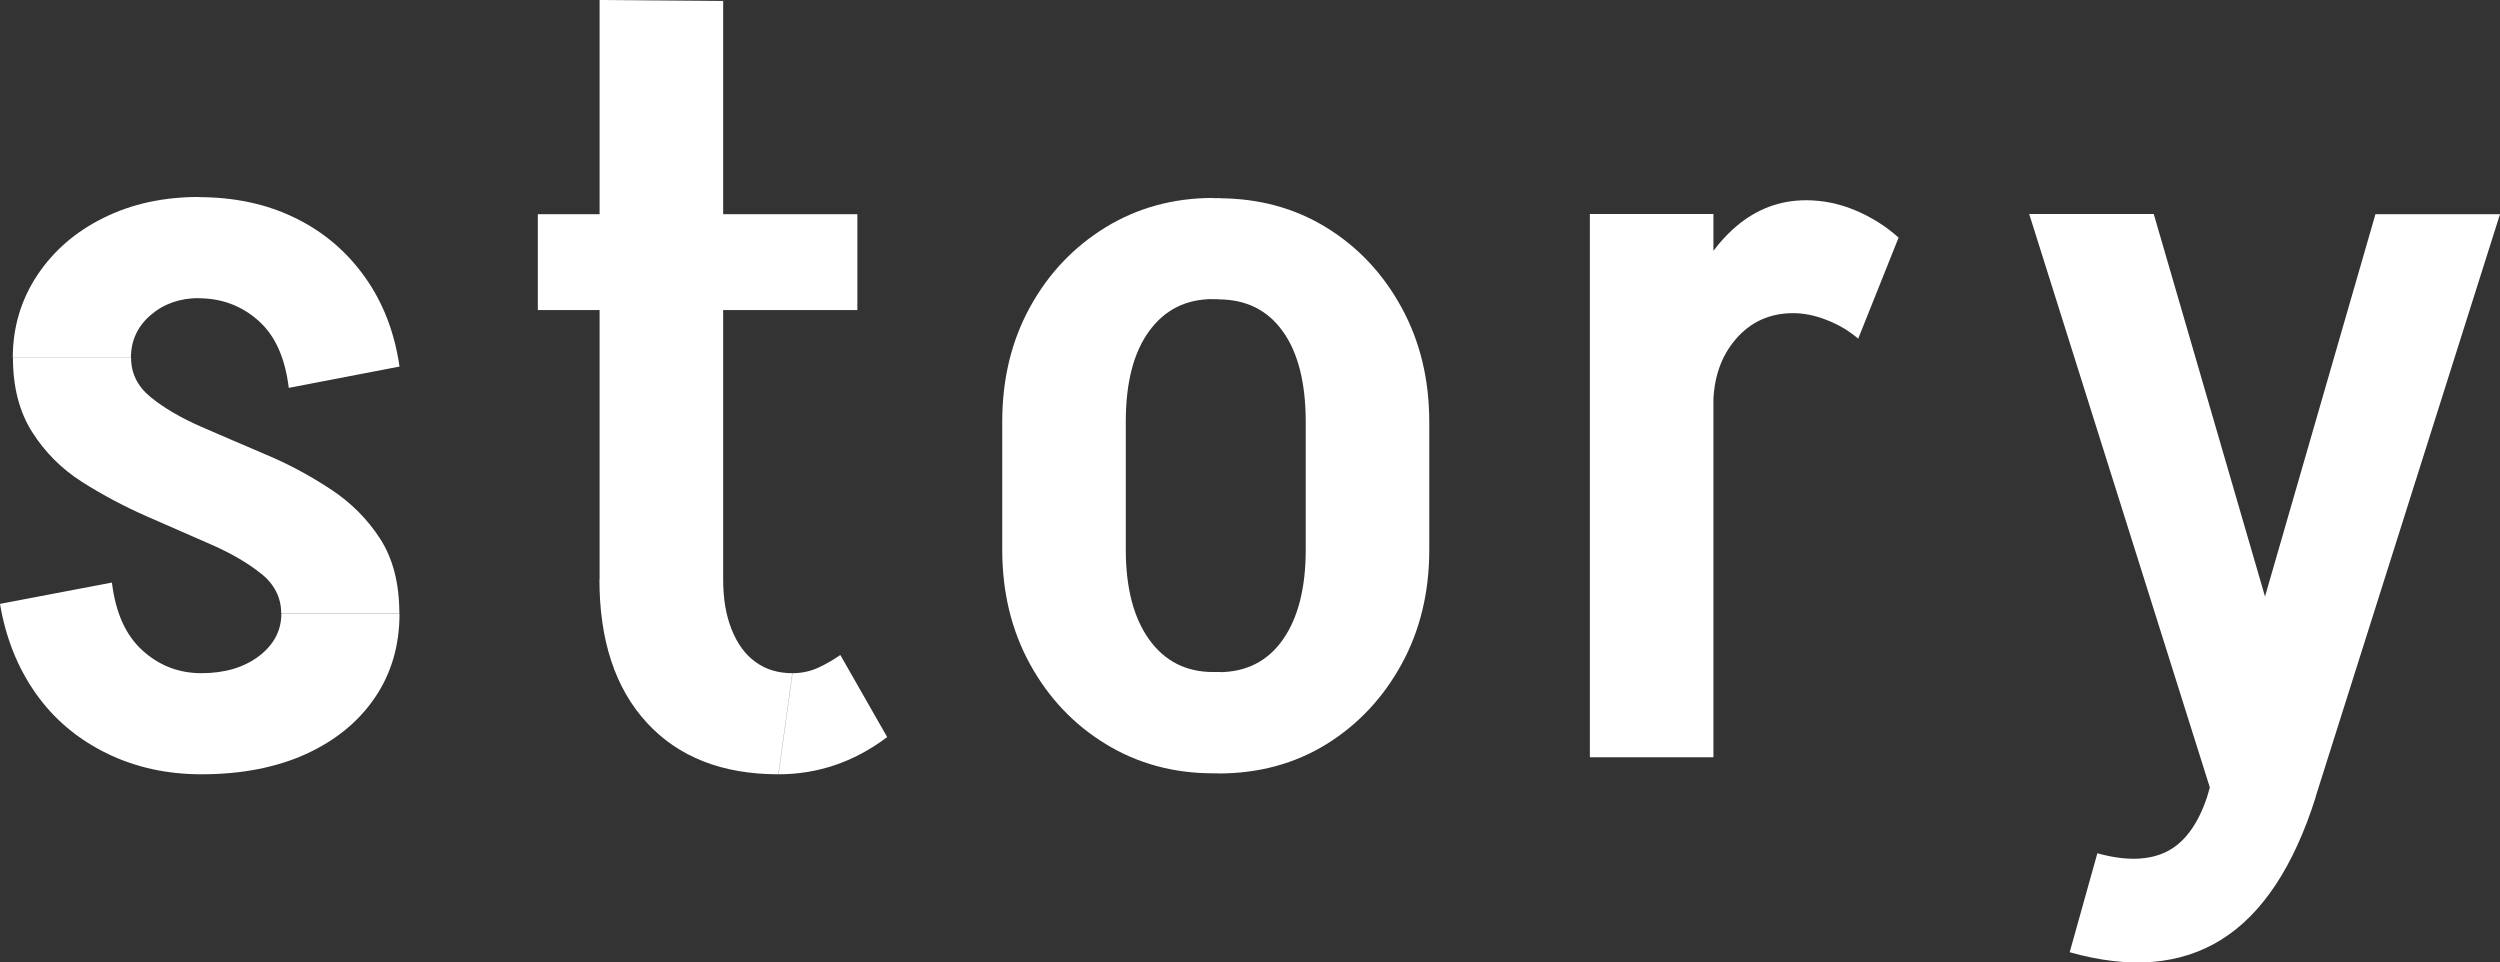
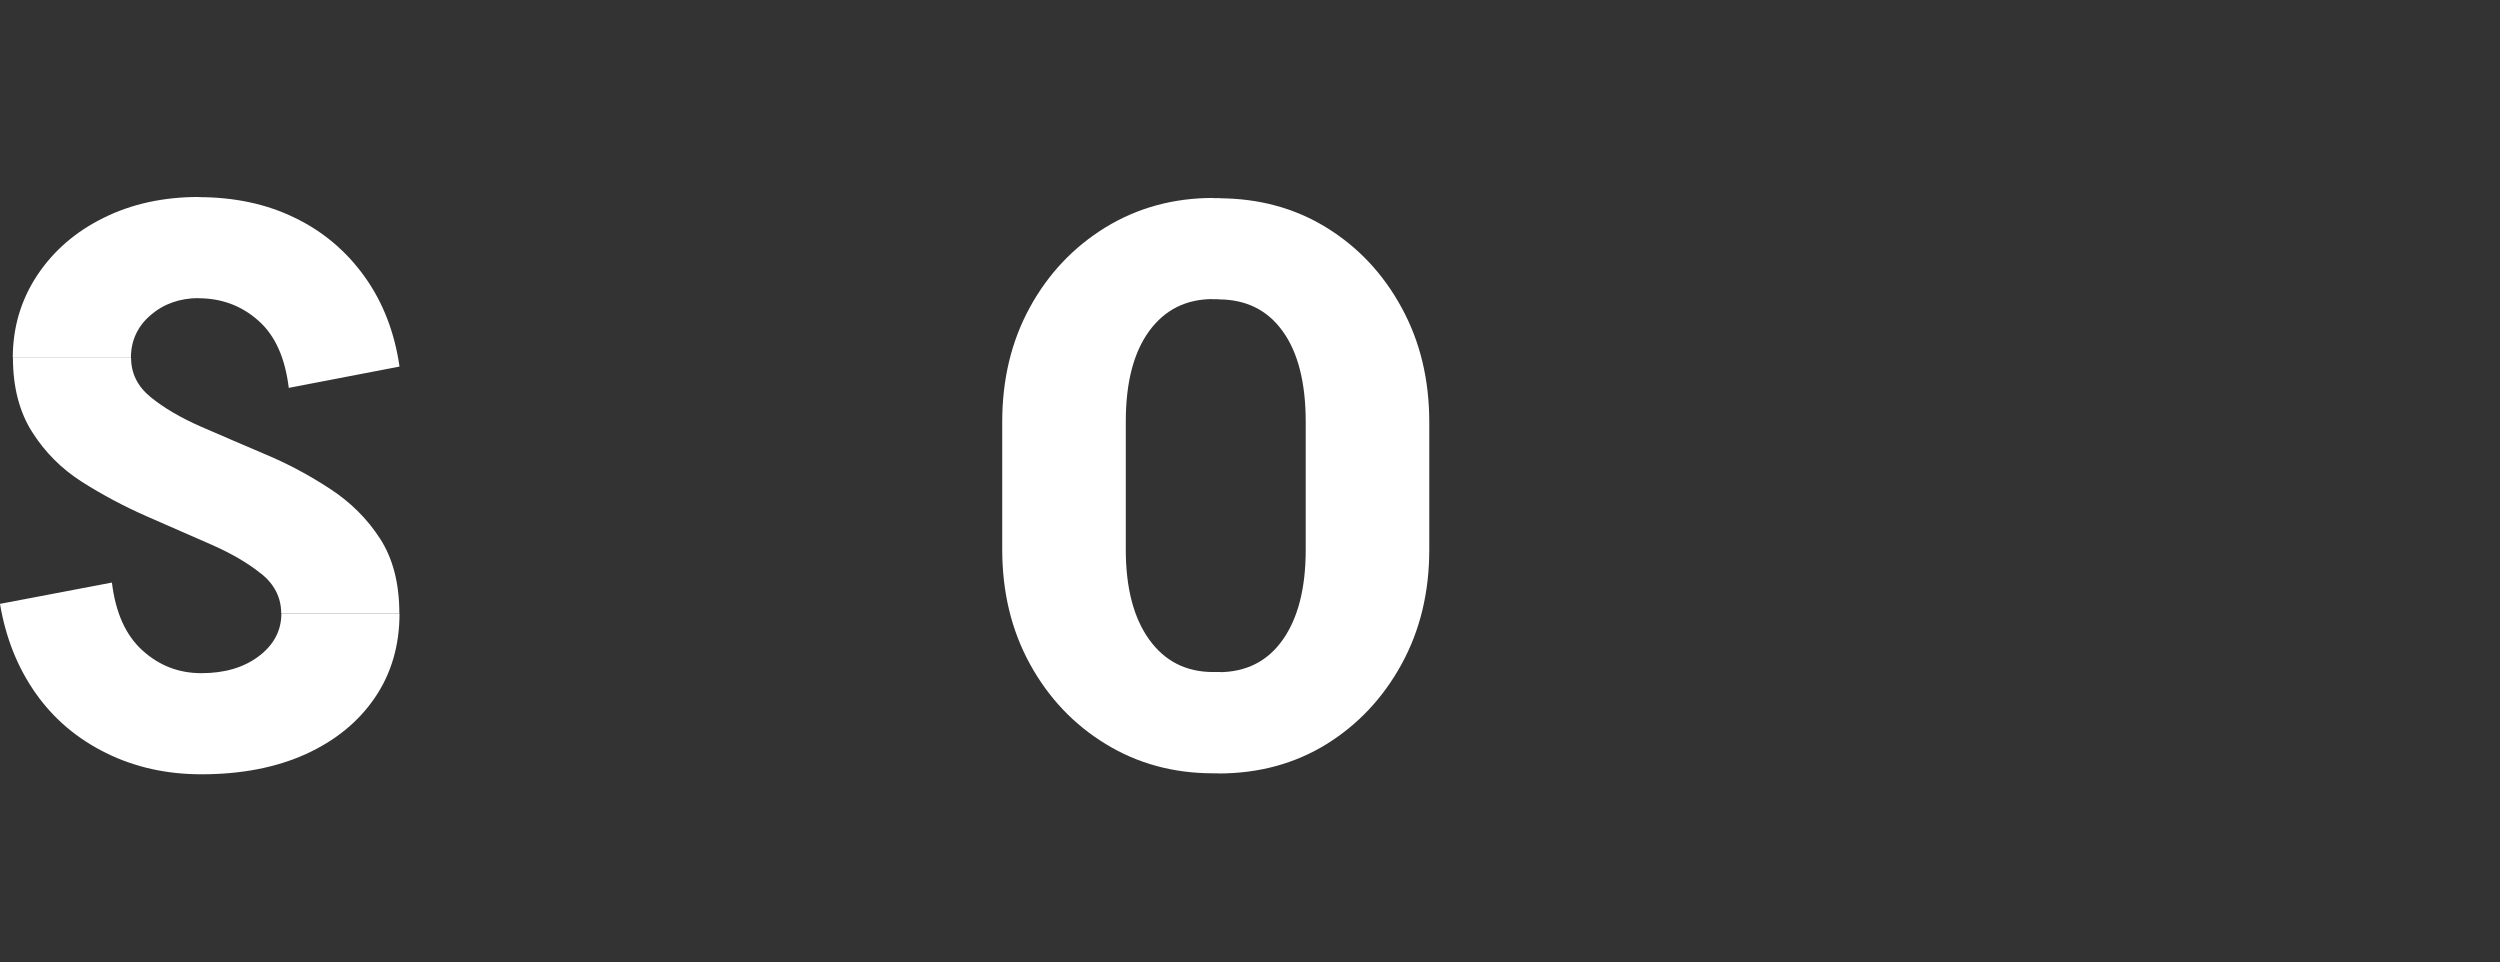
<svg xmlns="http://www.w3.org/2000/svg" id="_图层_2" data-name="图层 2" viewBox="0 0 152.56 58.73">
  <rect x="0" y="0" width="152.56" height="58.73" fill="#333333" stroke="none" />
  <defs>
    <style>
      .cls-1 {
        fill: #fff;
      }
    </style>
  </defs>
  <g id="_レイヤー_1" data-name="レイヤー 1">
    <g>
      <path class="cls-1" d="M6.83,35.55c.22,1.82.83,3.2,1.85,4.13,1.02.93,2.22,1.4,3.61,1.4v6.17c-2.12,0-4.06-.43-5.82-1.3-1.76-.87-3.19-2.08-4.29-3.64s-1.83-3.38-2.18-5.46l6.83-1.3ZM.78,21.84c0-1.86.5-3.54,1.49-5.04,1-1.5,2.35-2.67,4.06-3.51,1.71-.85,3.65-1.27,5.82-1.27v6.17c-1.17,0-2.16.35-2.96,1.04-.8.69-1.2,1.56-1.2,2.6H.78ZM15.96,35.03c-.8-.65-1.82-1.25-3.05-1.79-1.24-.54-2.55-1.12-3.93-1.72-1.39-.61-2.71-1.31-3.97-2.11-1.26-.8-2.27-1.82-3.05-3.05-.78-1.23-1.17-2.74-1.17-4.52h7.21c0,.95.4,1.75,1.2,2.4.8.65,1.82,1.25,3.05,1.79,1.24.54,2.55,1.1,3.93,1.69,1.39.58,2.71,1.29,3.96,2.11,1.26.82,2.28,1.84,3.06,3.05.78,1.21,1.17,2.73,1.17,4.55h-7.21c0-.95-.4-1.75-1.2-2.41ZM17.62,23.66c-.22-1.82-.83-3.19-1.85-4.09-1.02-.91-2.24-1.37-3.67-1.37v-6.17c2.21,0,4.18.42,5.91,1.27,1.73.84,3.15,2.05,4.26,3.61s1.81,3.38,2.11,5.46l-6.76,1.3ZM12.29,47.25v-6.17c1.43,0,2.6-.35,3.51-1.04.91-.69,1.37-1.56,1.37-2.6h7.21c0,1.95-.5,3.66-1.5,5.13-1,1.47-2.4,2.62-4.22,3.45-1.82.82-3.94,1.23-6.37,1.23Z" />
-       <path class="cls-1" d="M32.82,18.92v-5.85h19.5v5.85h-19.5ZM36.59,35.42V0l7.54.06v35.36h-7.54ZM36.59,35.36h7.54c0,1.17.17,2.19.52,3.06.35.87.83,1.53,1.46,1.98.63.46,1.38.68,2.24.68l-.85,6.17c-3.42,0-6.1-1.05-8.03-3.15-1.93-2.1-2.89-5.02-2.89-8.74ZM51.28,39.97l2.86,5.01c-1.04.78-2.11,1.35-3.22,1.72-1.1.37-2.24.55-3.41.55l.85-6.17c.56,0,1.08-.11,1.56-.33.48-.22.93-.48,1.36-.78Z" />
      <path class="cls-1" d="M61.16,25.74c0-2.6.56-4.93,1.69-6.99,1.13-2.06,2.67-3.68,4.62-4.88,1.95-1.19,4.14-1.79,6.56-1.79v6.17c-1.65,0-2.95.65-3.9,1.95-.95,1.3-1.43,3.14-1.43,5.52h-7.54ZM61.16,33.6v-7.93h7.54v7.93h-7.54ZM61.16,33.54h7.54c0,2.34.48,4.17,1.43,5.49.95,1.32,2.25,1.98,3.9,1.98v6.18c-2.43,0-4.62-.6-6.56-1.79-1.95-1.19-3.49-2.82-4.62-4.88-1.13-2.06-1.69-4.39-1.69-6.99ZM73.96,18.26v-6.17h.52v6.17h-.52ZM73.96,47.19v-6.18h.52v6.18h-.52ZM87.22,25.74h-7.54c0-2.38-.47-4.23-1.4-5.52-.93-1.3-2.24-1.95-3.93-1.95v-6.17c2.47,0,4.67.6,6.6,1.79,1.93,1.19,3.46,2.82,4.58,4.88,1.13,2.06,1.69,4.39,1.69,6.99ZM87.22,33.54c0,2.6-.56,4.93-1.69,6.99-1.13,2.06-2.65,3.68-4.58,4.88-1.93,1.19-4.13,1.79-6.6,1.79v-6.18c1.69,0,3-.66,3.93-1.98.93-1.32,1.4-3.15,1.4-5.49h7.54ZM79.68,33.6v-7.93h7.54v7.93h-7.54Z" />
-       <path class="cls-1" d="M97.02,46.21V13.06h7.54v33.15h-7.54ZM101.83,24.76c0-2.38.37-4.53,1.1-6.43.74-1.91,1.73-3.4,2.99-4.49,1.26-1.08,2.69-1.62,4.29-1.62l-.78,6.89c-1.43,0-2.6.53-3.51,1.59-.91,1.06-1.37,2.42-1.37,4.06h-2.73ZM113.4,20.67c-.56-.48-1.2-.86-1.92-1.14-.71-.28-1.4-.42-2.05-.42l.78-6.89c1.04,0,2.05.21,3.02.62.97.41,1.85.96,2.63,1.66l-2.47,6.18Z" />
-       <path class="cls-1" d="M135.4,49.79l-11.57-36.73h7.6l7.6,26.13-3.64,10.6ZM126.3,58.11l1.69-6.04c1.73.48,3.14.44,4.23-.1,1.08-.54,1.91-1.66,2.47-3.35h6.63c-1.34,4.25-3.26,7.15-5.75,8.71-2.49,1.56-5.58,1.82-9.26.78ZM134.69,48.62l10.27-35.55h7.6l-11.25,35.55h-6.63Z" />
    </g>
  </g>
</svg>